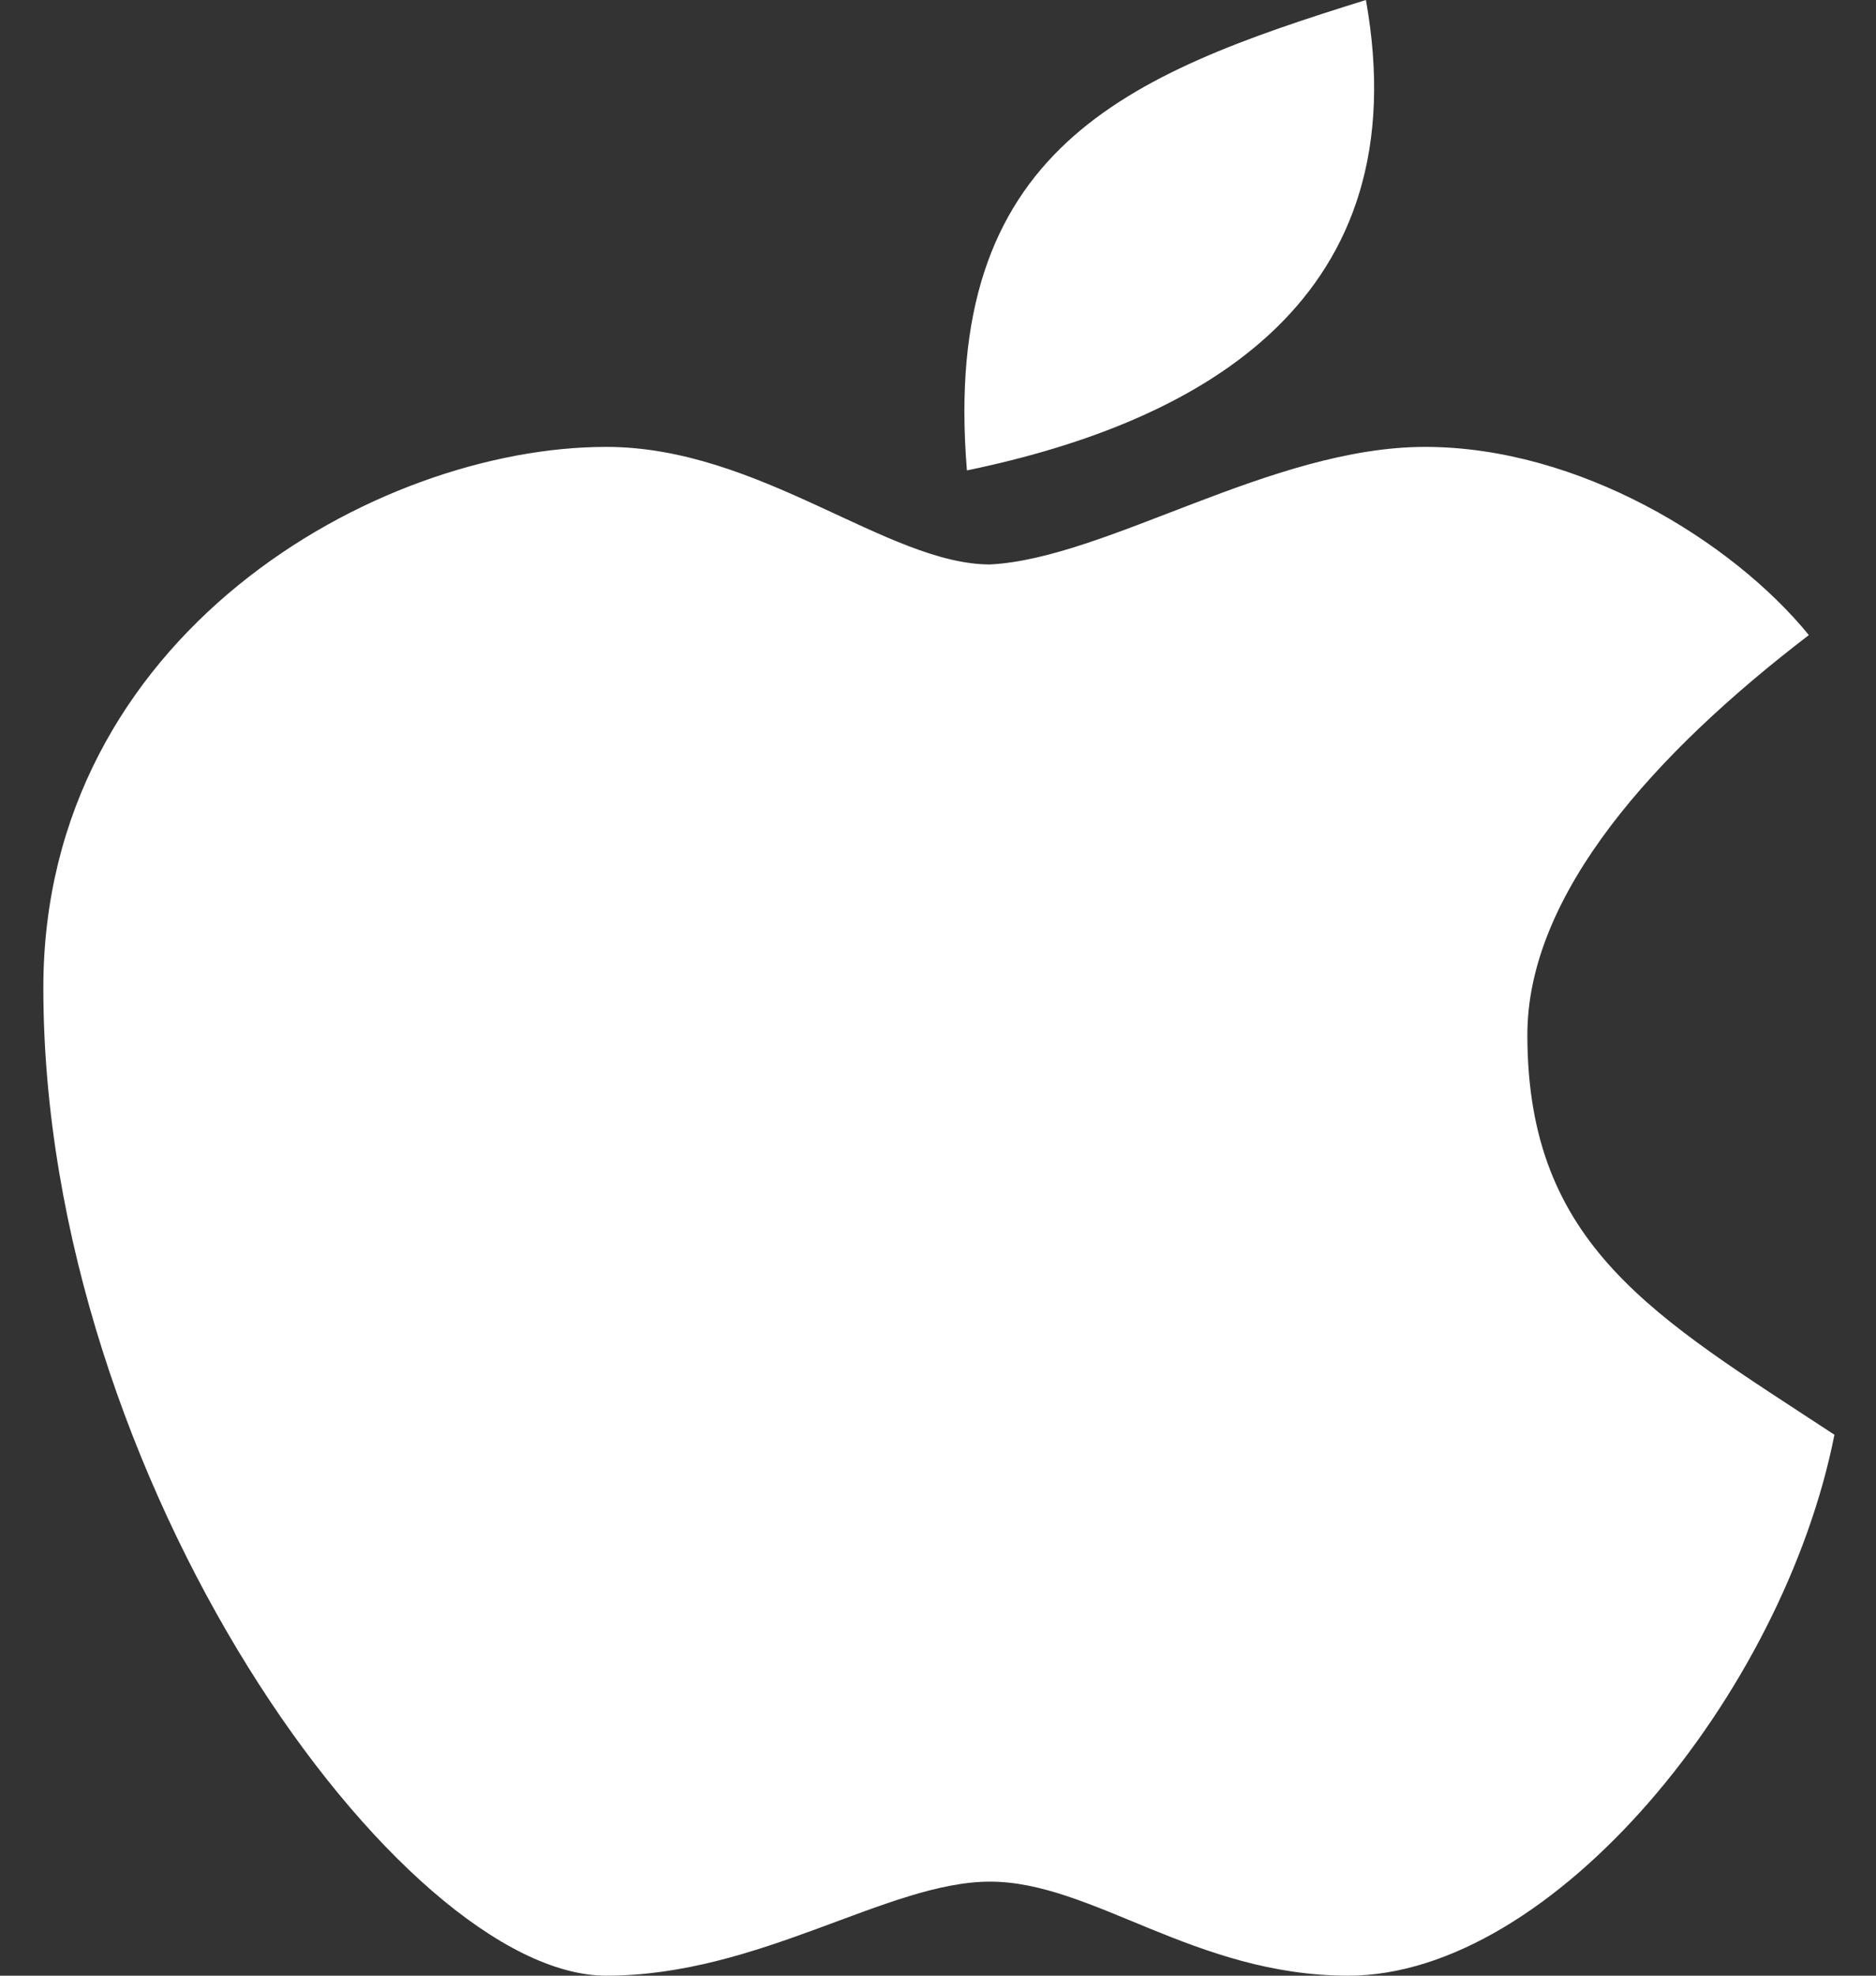
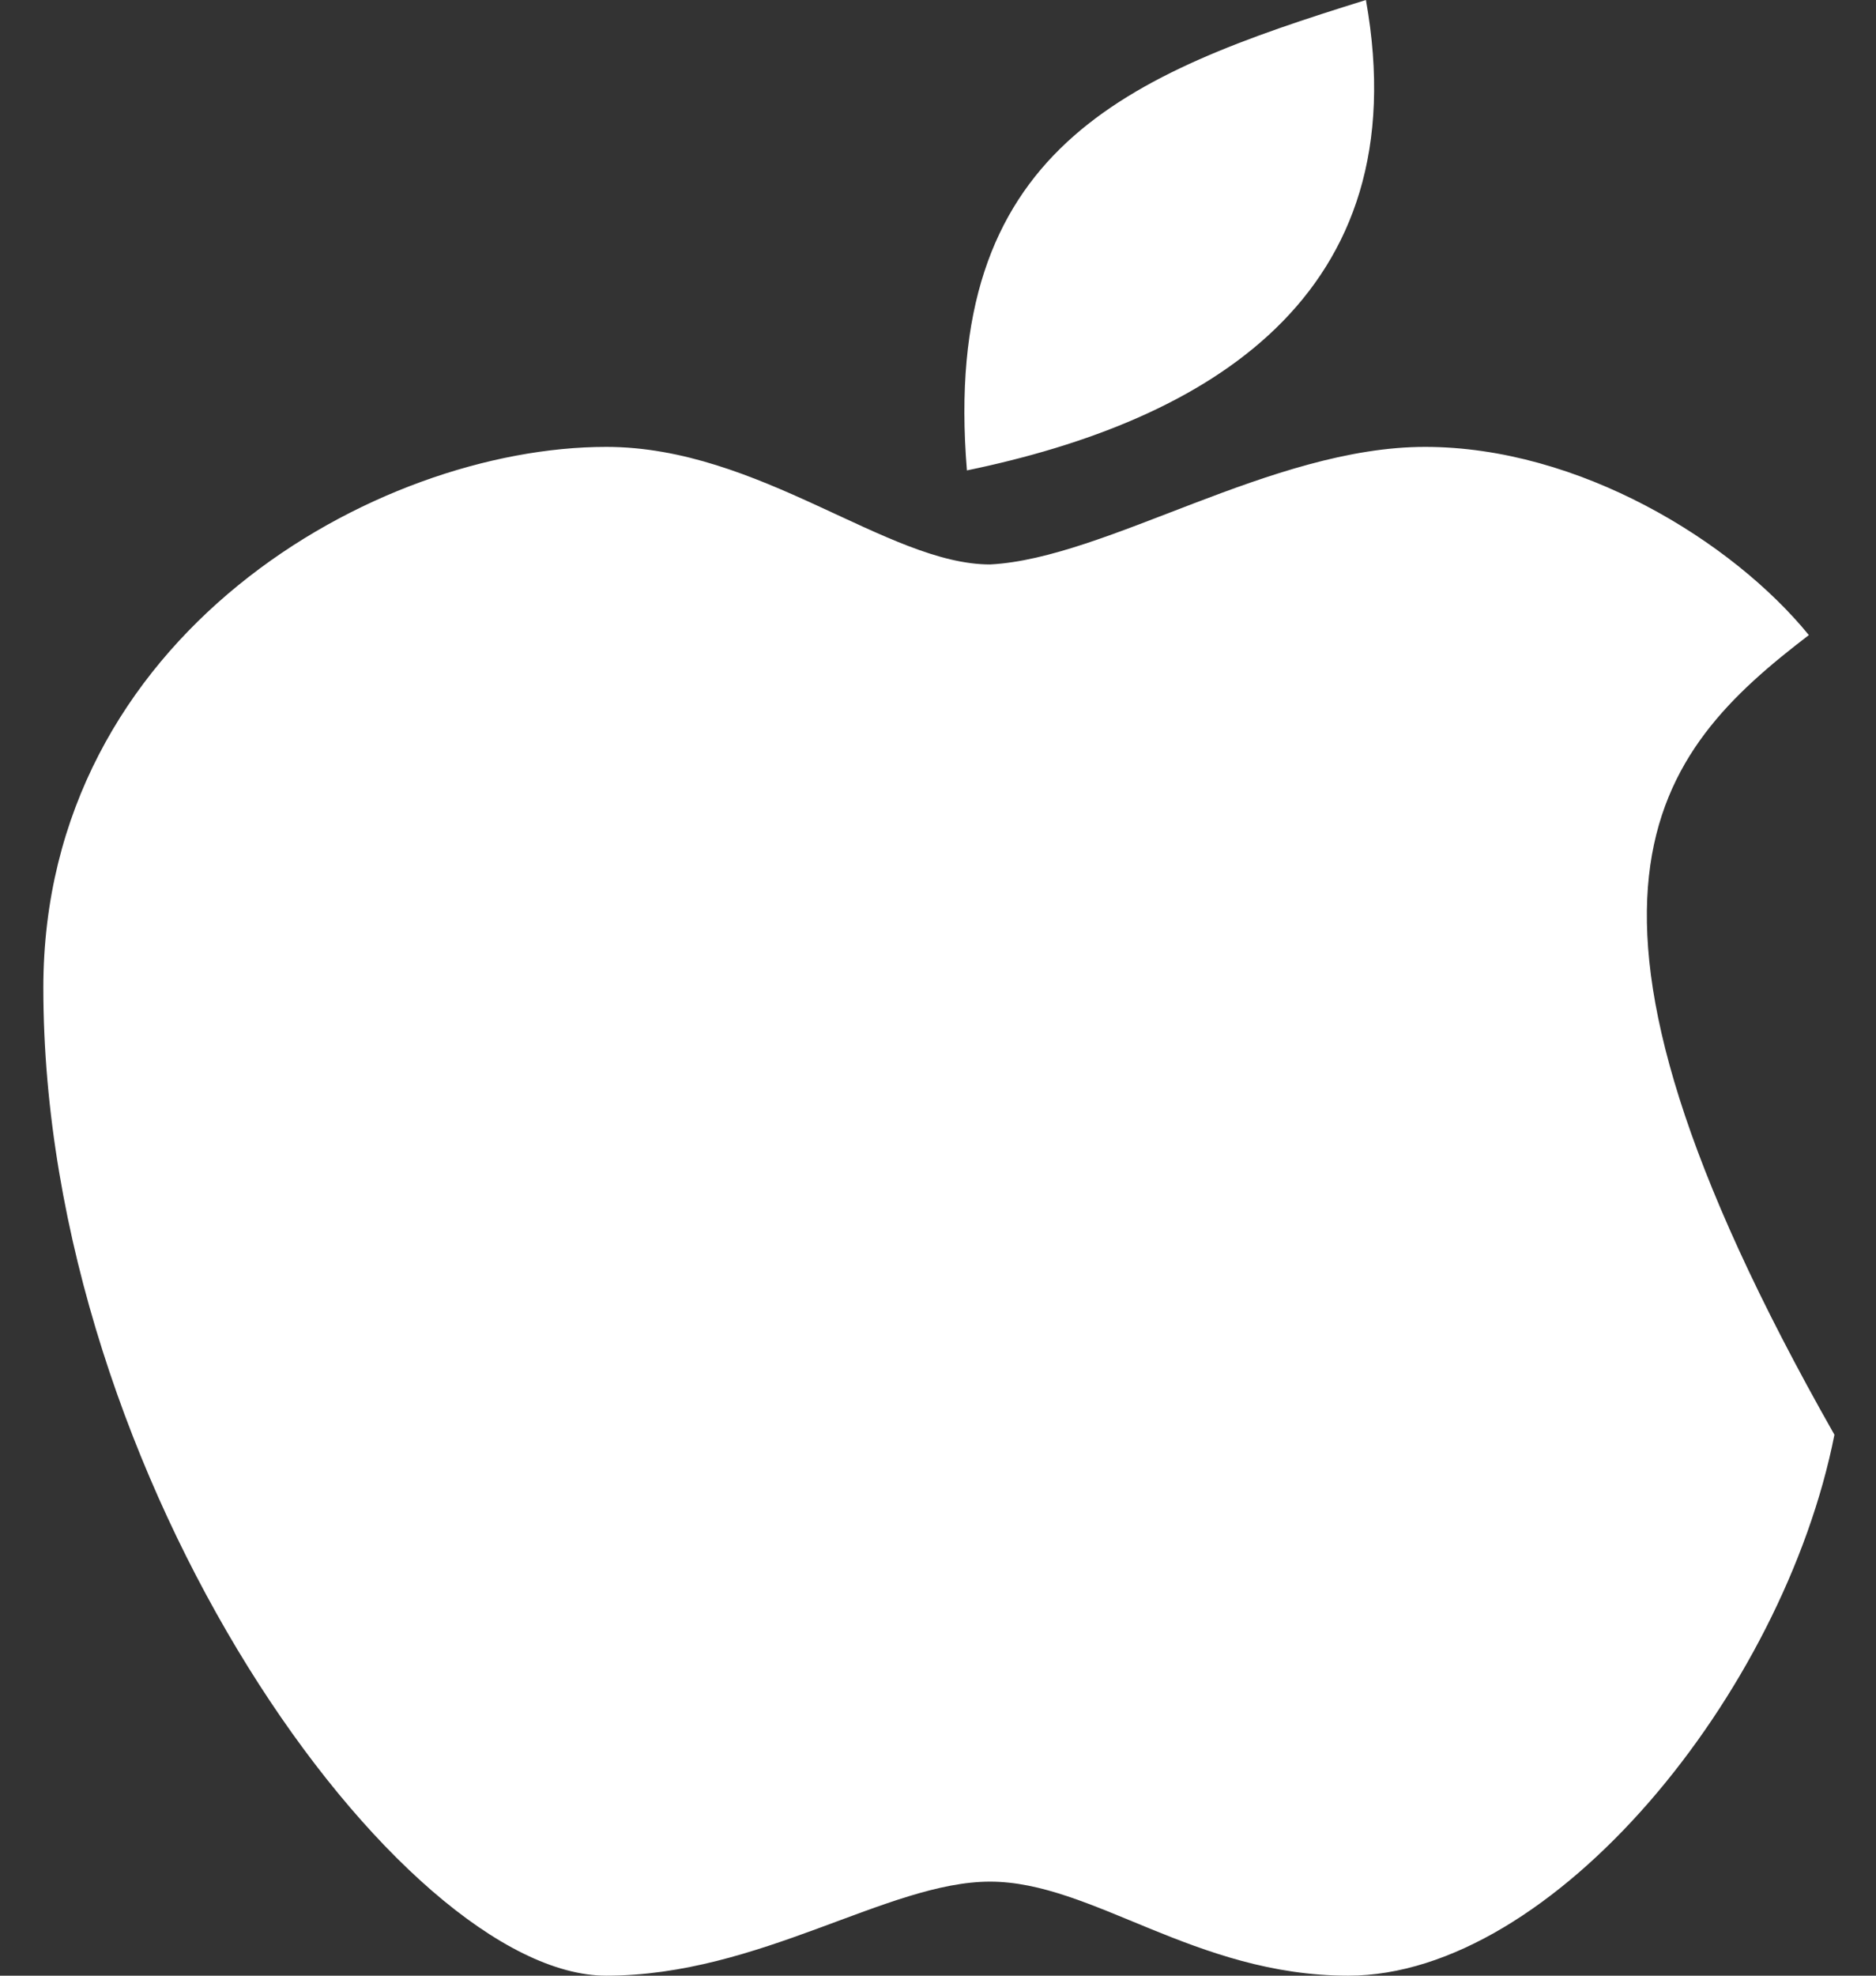
<svg xmlns="http://www.w3.org/2000/svg" fill="none" viewBox="0 0 19 20" height="20" width="19">
  <rect x="0" y="0" width="19" height="20" fill="#333333" stroke="none" />
-   <path fill="white" d="M13.834 0C11.411 0.752 9.523 1.504 9.793 4.762C12.215 4.261 14.372 3.008 13.834 0ZM6.14 4.524C3.808 4.524 0.439 6.429 0.439 10C0.439 15 4.067 20 6.14 20C7.695 20 8.991 19.048 10.027 19.048C11.064 19.048 12.101 20 13.655 20C15.729 20 18.061 17.143 18.579 14.524C16.765 13.333 15.469 12.619 15.469 10.476C15.469 9.048 16.765 7.619 18.32 6.429C17.543 5.476 15.988 4.524 14.433 4.524C12.878 4.524 11.206 5.654 10.027 5.714C8.991 5.714 7.695 4.524 6.14 4.524Z" />
+   <path fill="white" d="M13.834 0C11.411 0.752 9.523 1.504 9.793 4.762C12.215 4.261 14.372 3.008 13.834 0ZM6.14 4.524C3.808 4.524 0.439 6.429 0.439 10C0.439 15 4.067 20 6.14 20C7.695 20 8.991 19.048 10.027 19.048C11.064 19.048 12.101 20 13.655 20C15.729 20 18.061 17.143 18.579 14.524C15.469 9.048 16.765 7.619 18.32 6.429C17.543 5.476 15.988 4.524 14.433 4.524C12.878 4.524 11.206 5.654 10.027 5.714C8.991 5.714 7.695 4.524 6.14 4.524Z" />
</svg>